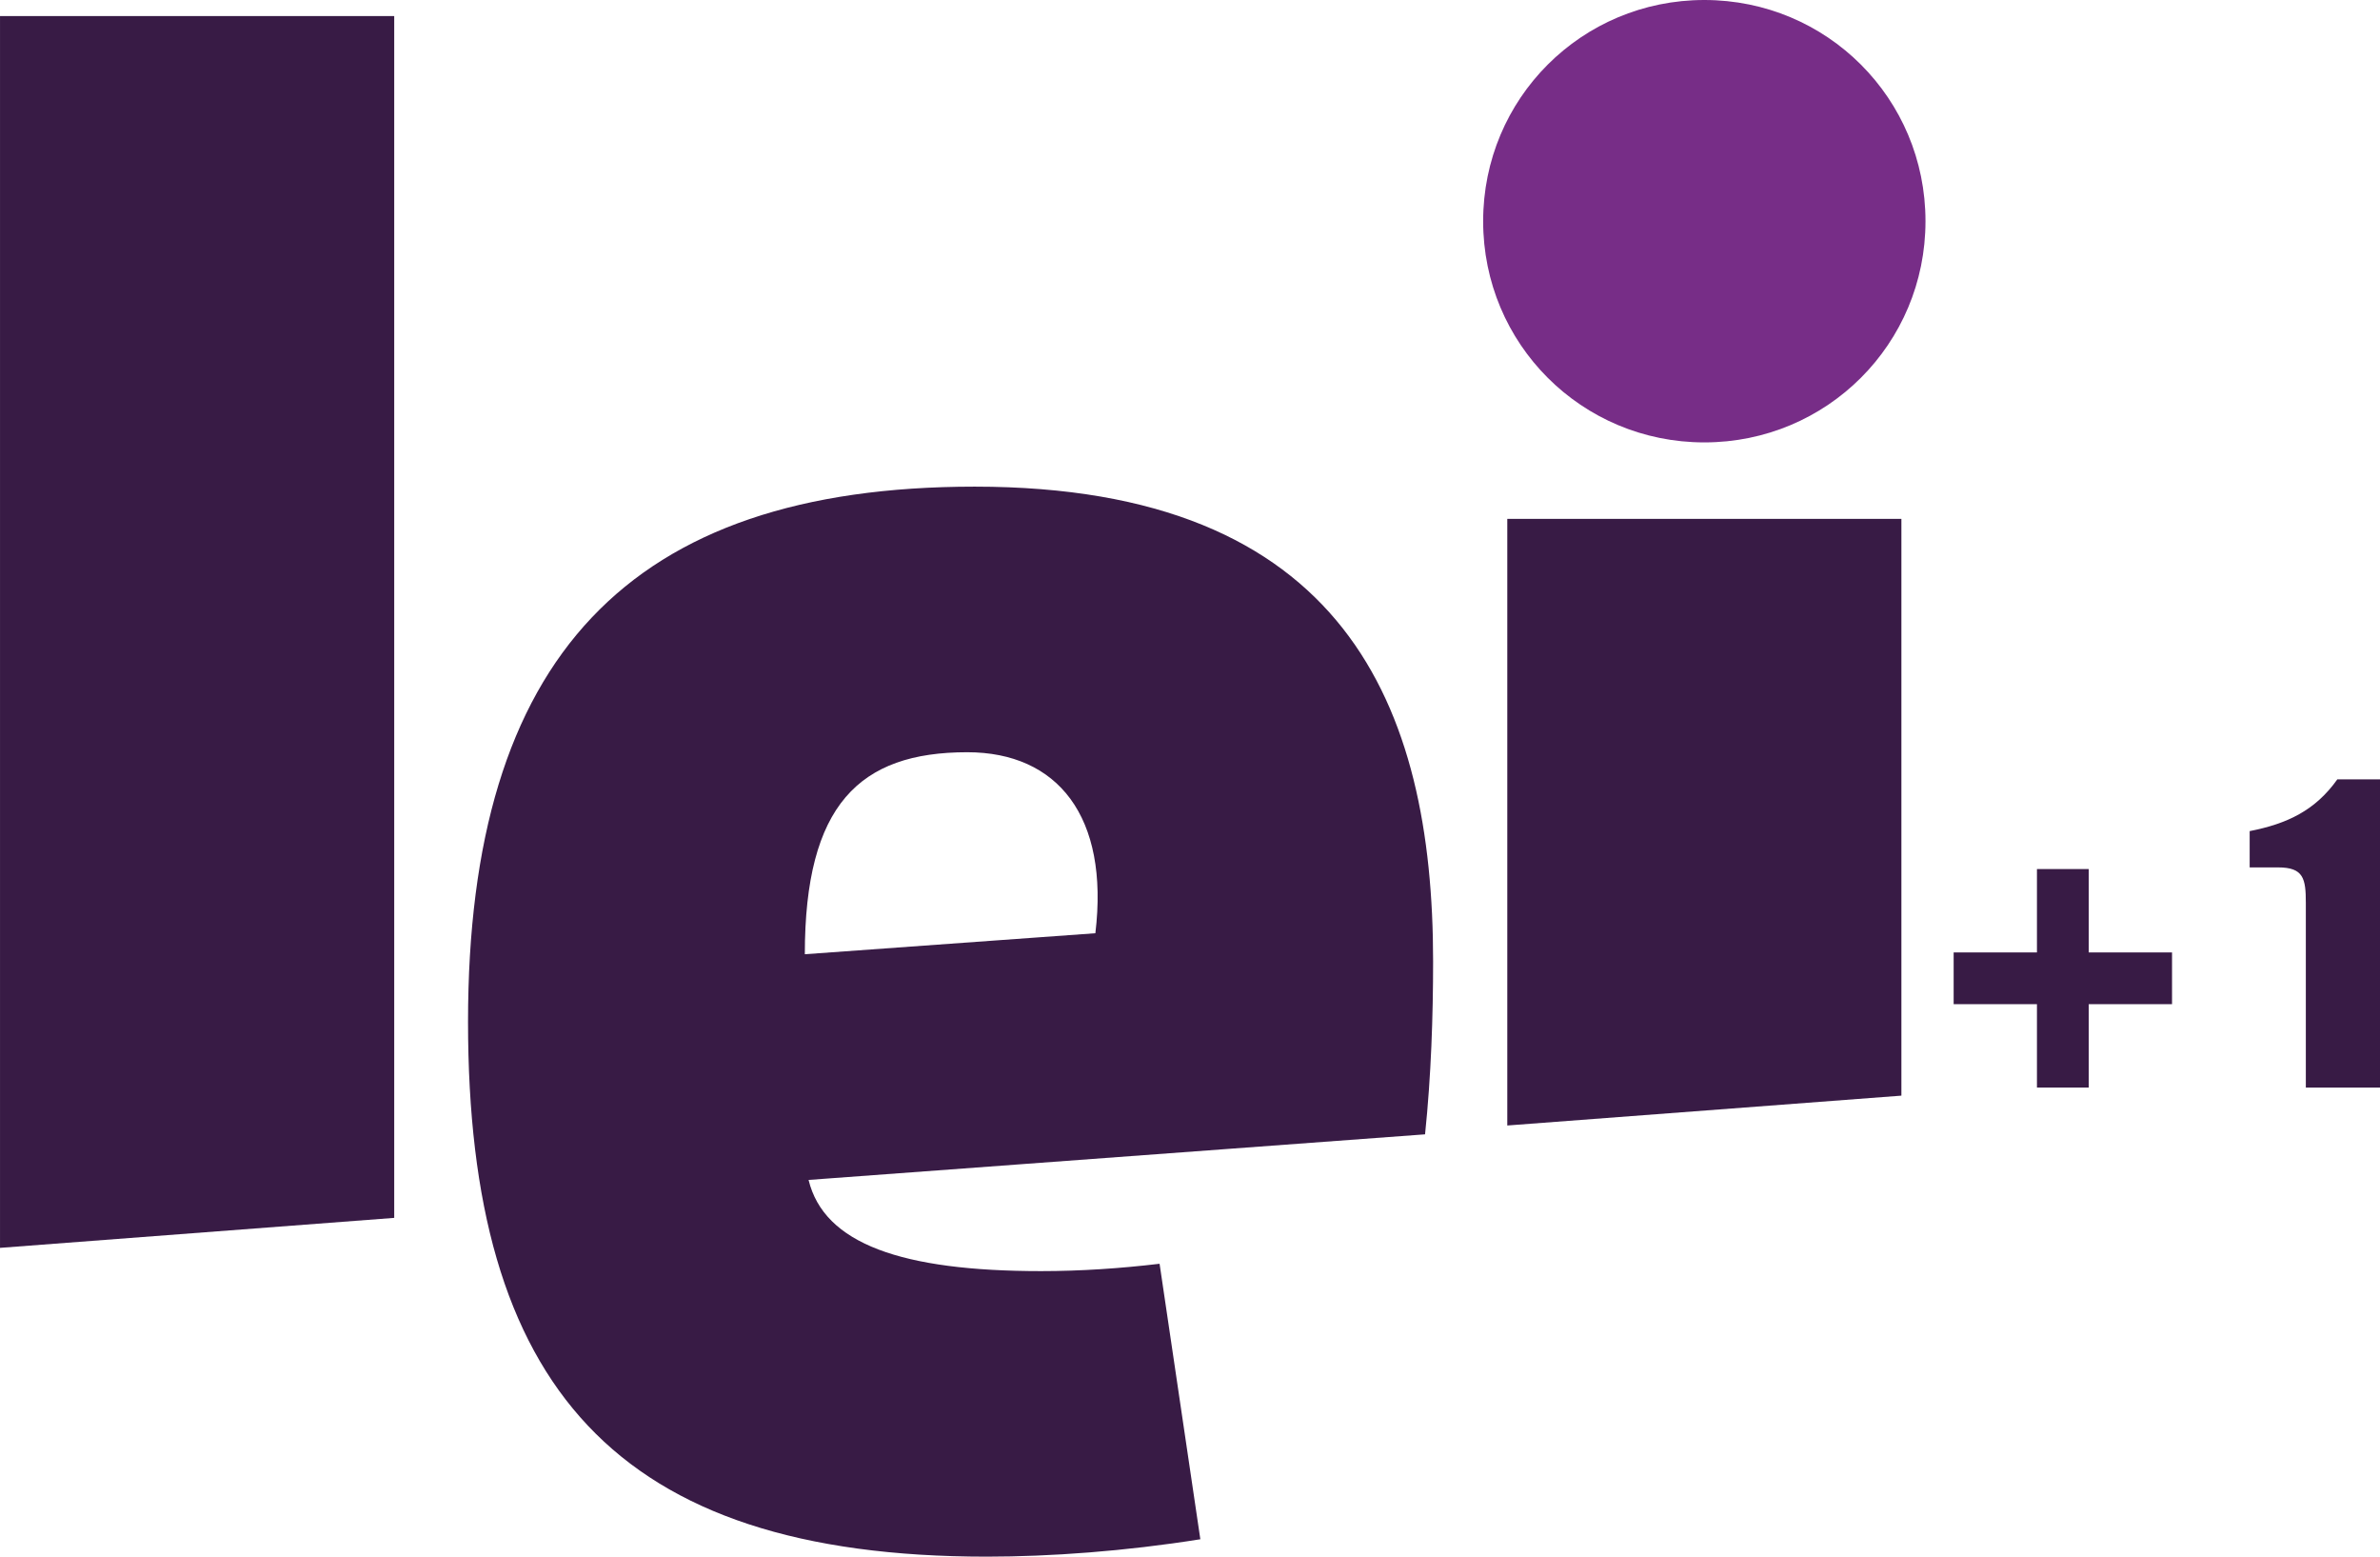
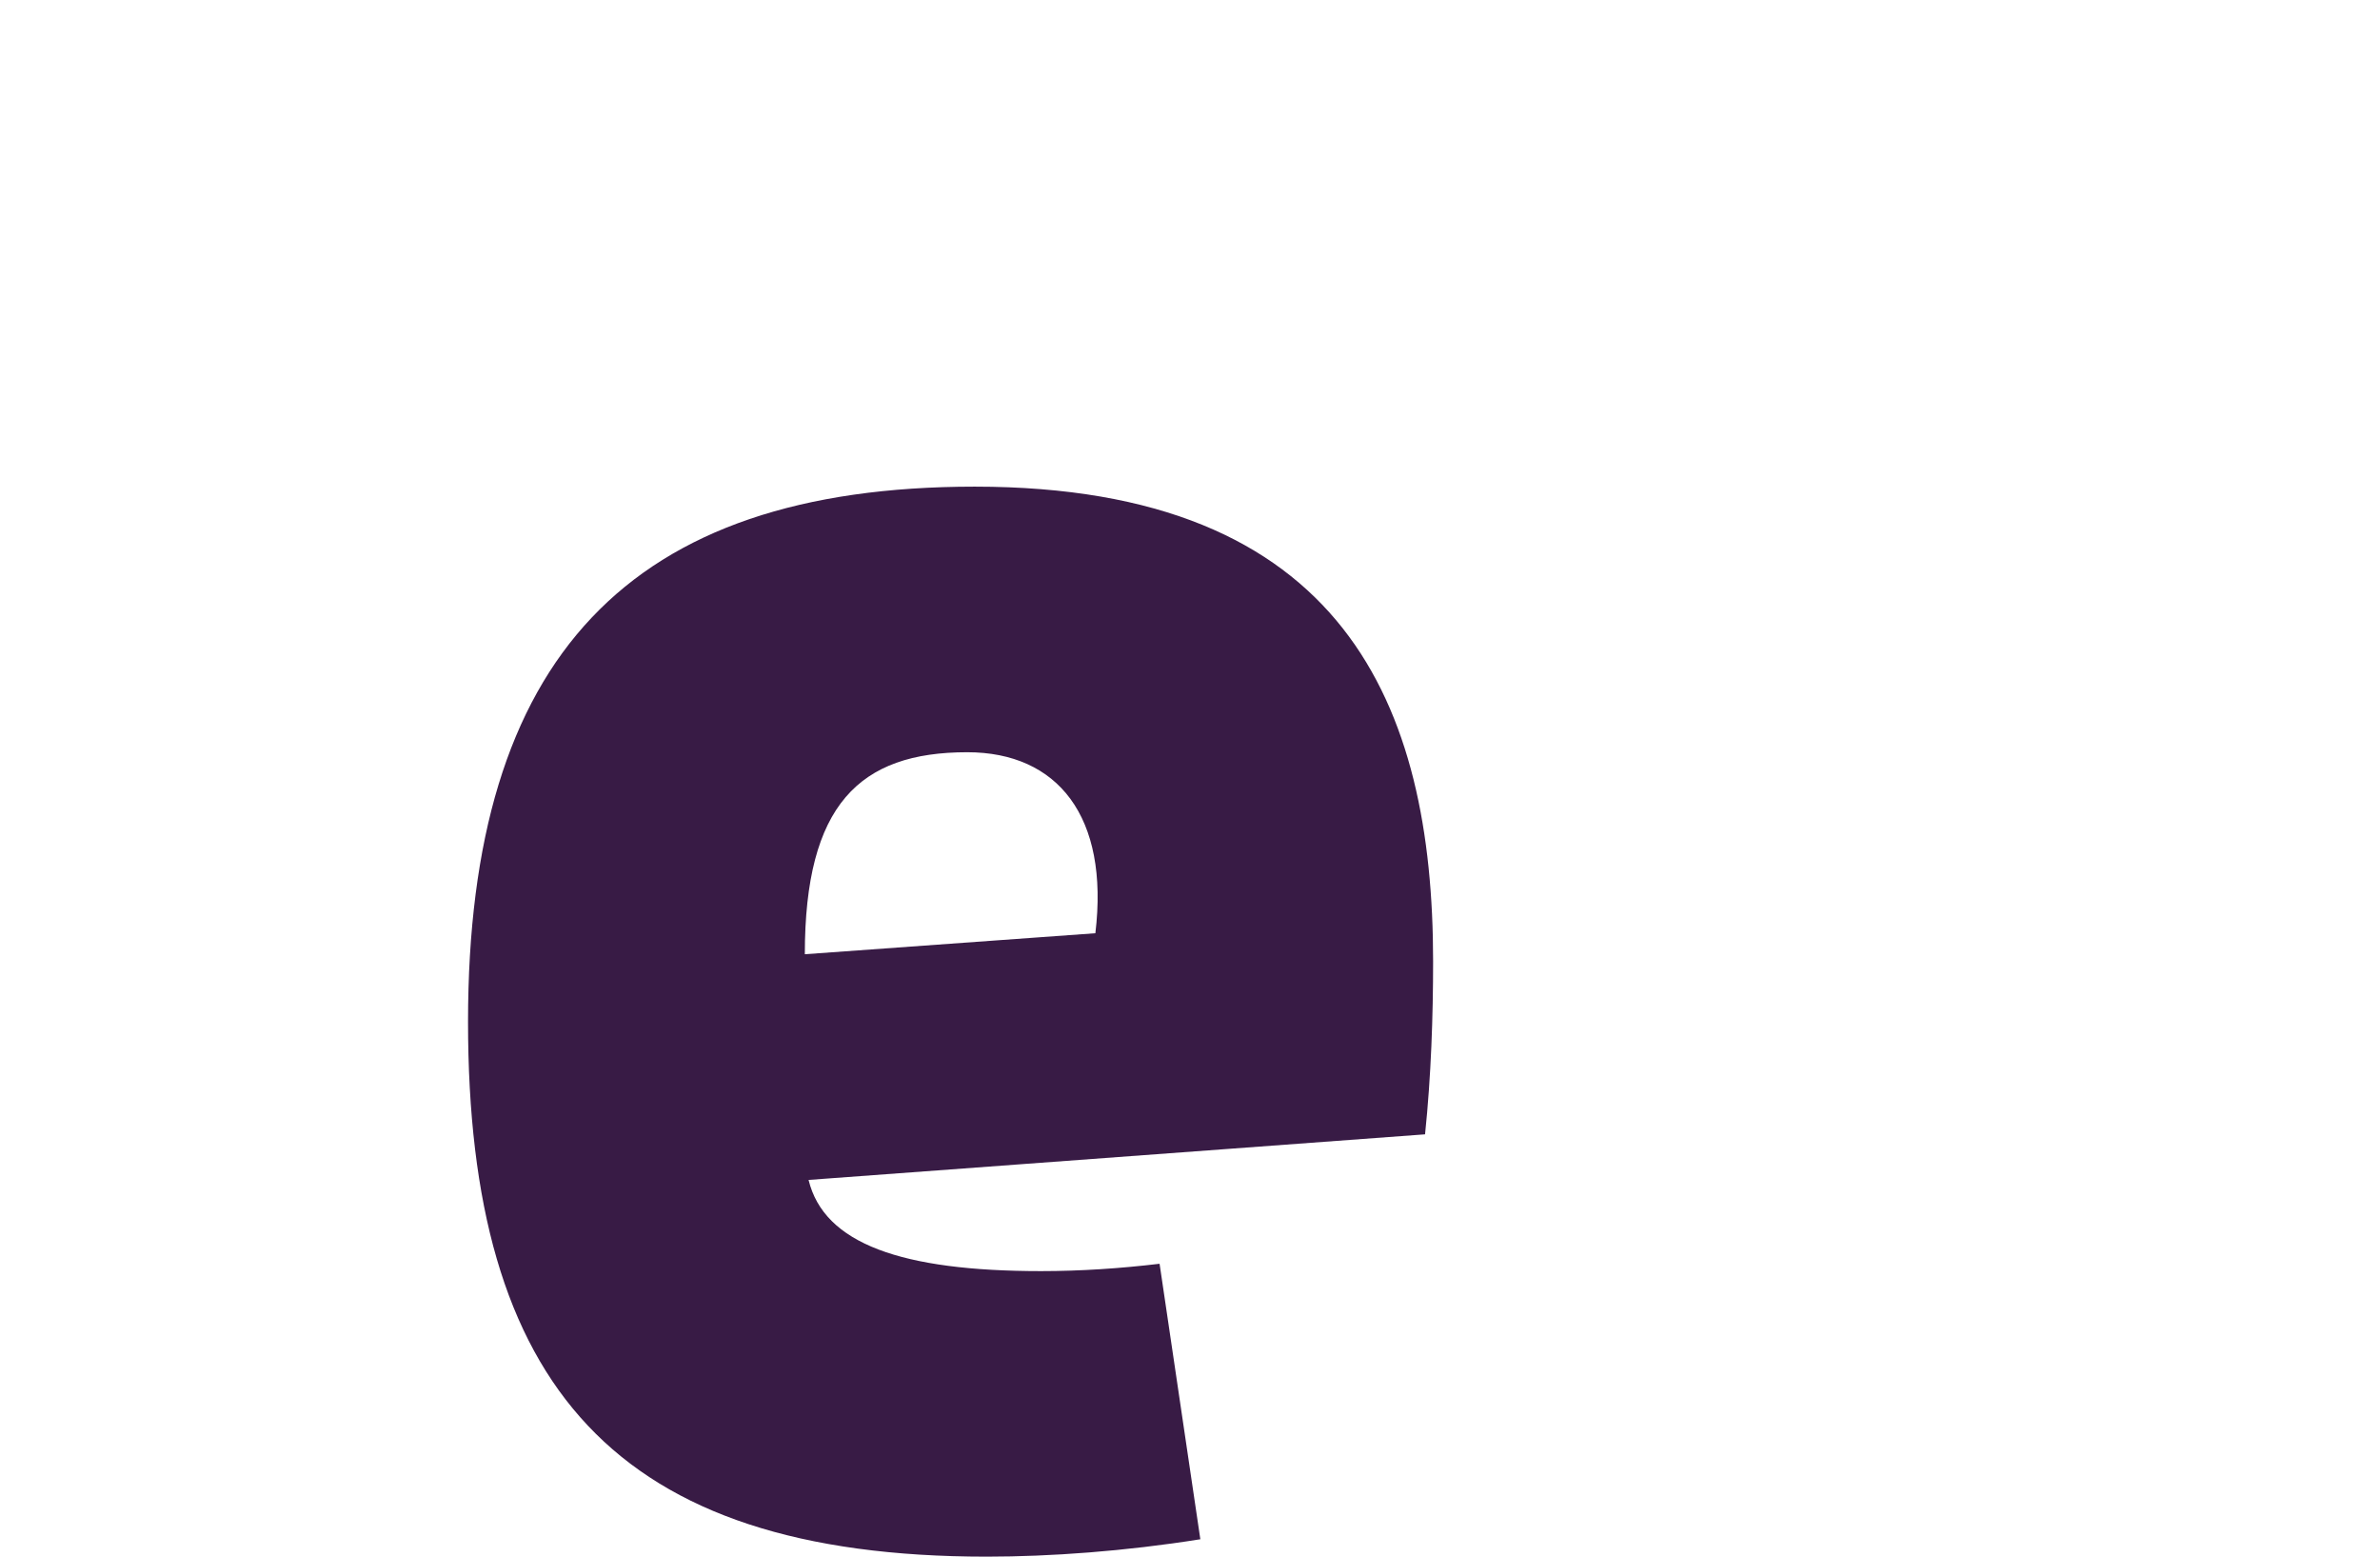
<svg xmlns="http://www.w3.org/2000/svg" height="392.34" width="600" version="1.1" viewBox="0 0 158.75 103.808">
  <g transform="translate(52.064 -243.44)">
-     <path d="m-52.064 244.51v82.14l26.294-2v-80.14z" fill="#381b45" />
-     <path d="m48.475 278.04v40.45l26.288-1.99v-38.46z" fill="#381b45" />
-     <path d="m61.618 272.94c8.18 0 14.752-6.57 14.752-14.75s-6.572-14.75-14.752-14.75c-8.181 0-14.753 6.57-14.753 14.75s6.572 14.75 14.753 14.75" fill="#772d87" />
    <g fill="#381b45">
      <path d="m12.45 293.6c6.036 0 9.484 4.29 8.549 12.07l-19.38 1.4c0-9.96 3.642-13.47 10.831-13.47m12.832 34.11c-2.6 0.31-5.256 0.49-7.906 0.49-9.291 0-14.472-1.82-15.507-6.08l41.121-3.04c0.406-3.89 0.537-7.91 0.537-11.54 0-17.03-5.899-31.65-30.578-31.65-23.064 0-33.795 11.4-33.795 35.68 0 24.27 9.789 35.67 34.599 35.67 4.215 0 9.241-0.36 14.248-1.16z" />
-       <path d="m83.805 310.4h-5.556v-3.45h5.556v-5.56h3.454v5.56h5.556v3.45h-5.556v5.56h-3.454z" />
-       <path d="m97.994 298.86c2.506-0.49 4.376-1.38 5.846-3.45h2.85v20.55h-4.95v-12.32c0-1.61-0.15-2.36-1.844-2.36h-1.902z" />
    </g>
  </g>
</svg>